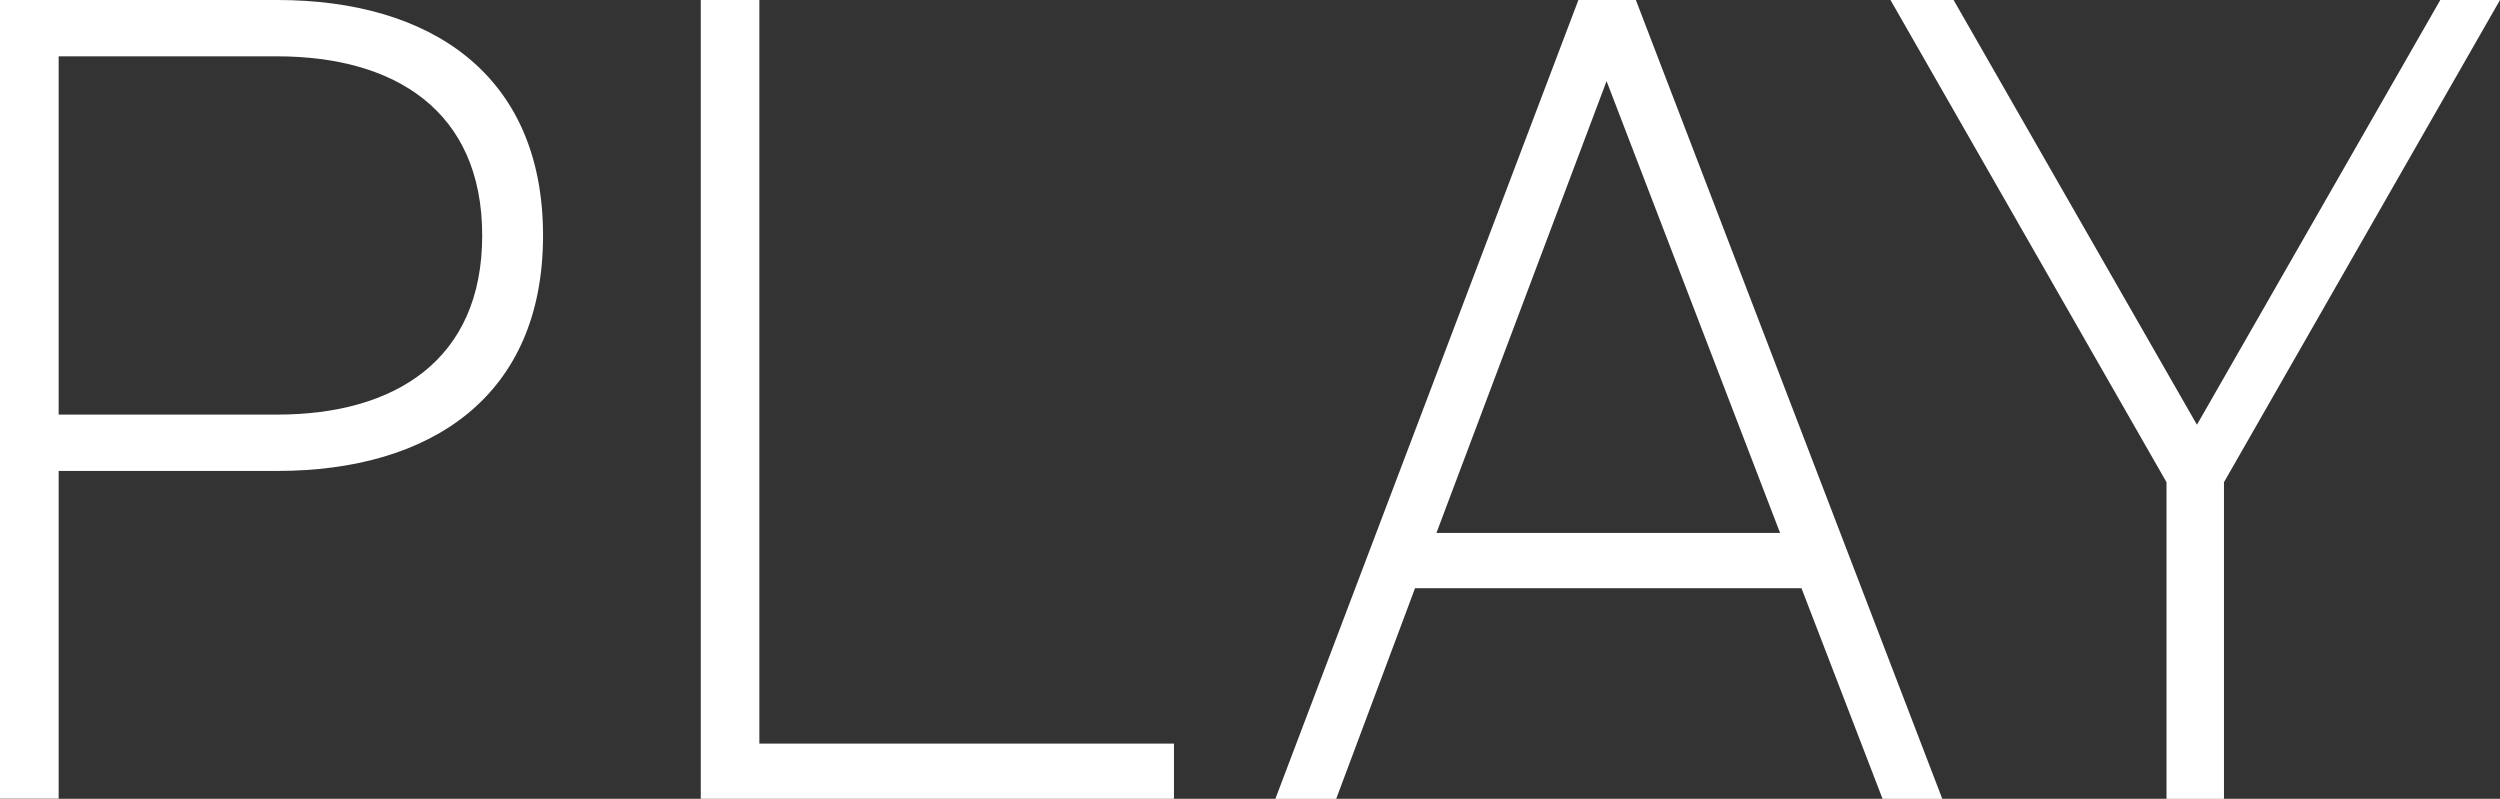
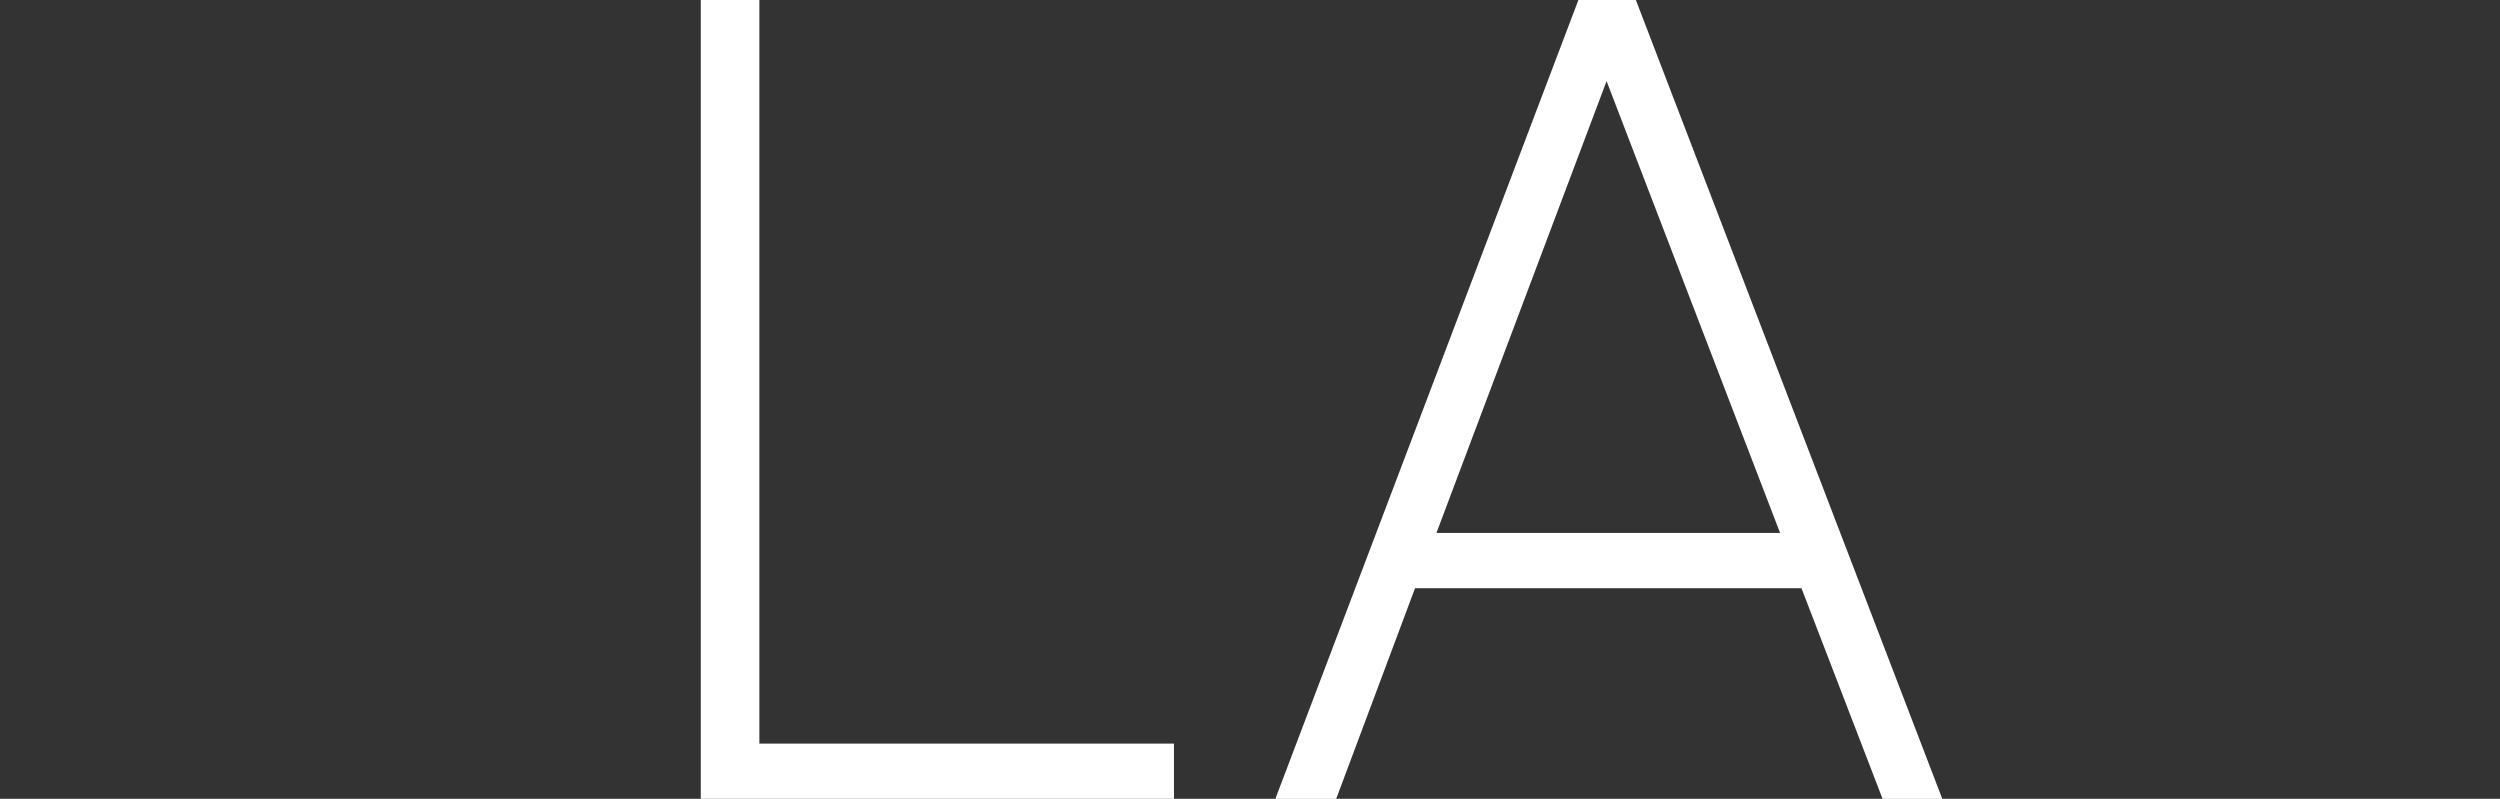
<svg xmlns="http://www.w3.org/2000/svg" viewBox="0 0 732.26 233.97">
  <rect x="0" y="0" width="732.26" height="233.97" fill="#333333" stroke="none" />
  <title>play</title>
  <g id="Layer_2" data-name="Layer 2">
    <g id="Layer_1-2" data-name="Layer 1">
-       <path d="M81.18,137.94h-64v96H0V0H81.18c44.88,0,77.88,21.78,77.88,69S126.06,137.94,81.18,137.94Zm0-121.44h-64V121.44h64c34.32,0,60.06-15.84,60.06-52.47S115.5,16.5,81.18,16.5Z" fill="#fff" />
      <path d="M205.26,234V0h17.16V217.8H343.86V234Z" fill="#fff" />
      <path d="M551.42,234l-23.76-61.71H414.47L391.37,234H373.55L462.32,0h16.83l89.76,234ZM470.57,23.76,420.74,156.09H521.39Z" fill="#fff" />
-       <path d="M651.41,141.24V234H634.58V141.24L553.73,0h18.48l71.28,124.41L714.77,0h17.49Z" fill="#fff" />
    </g>
  </g>
</svg>